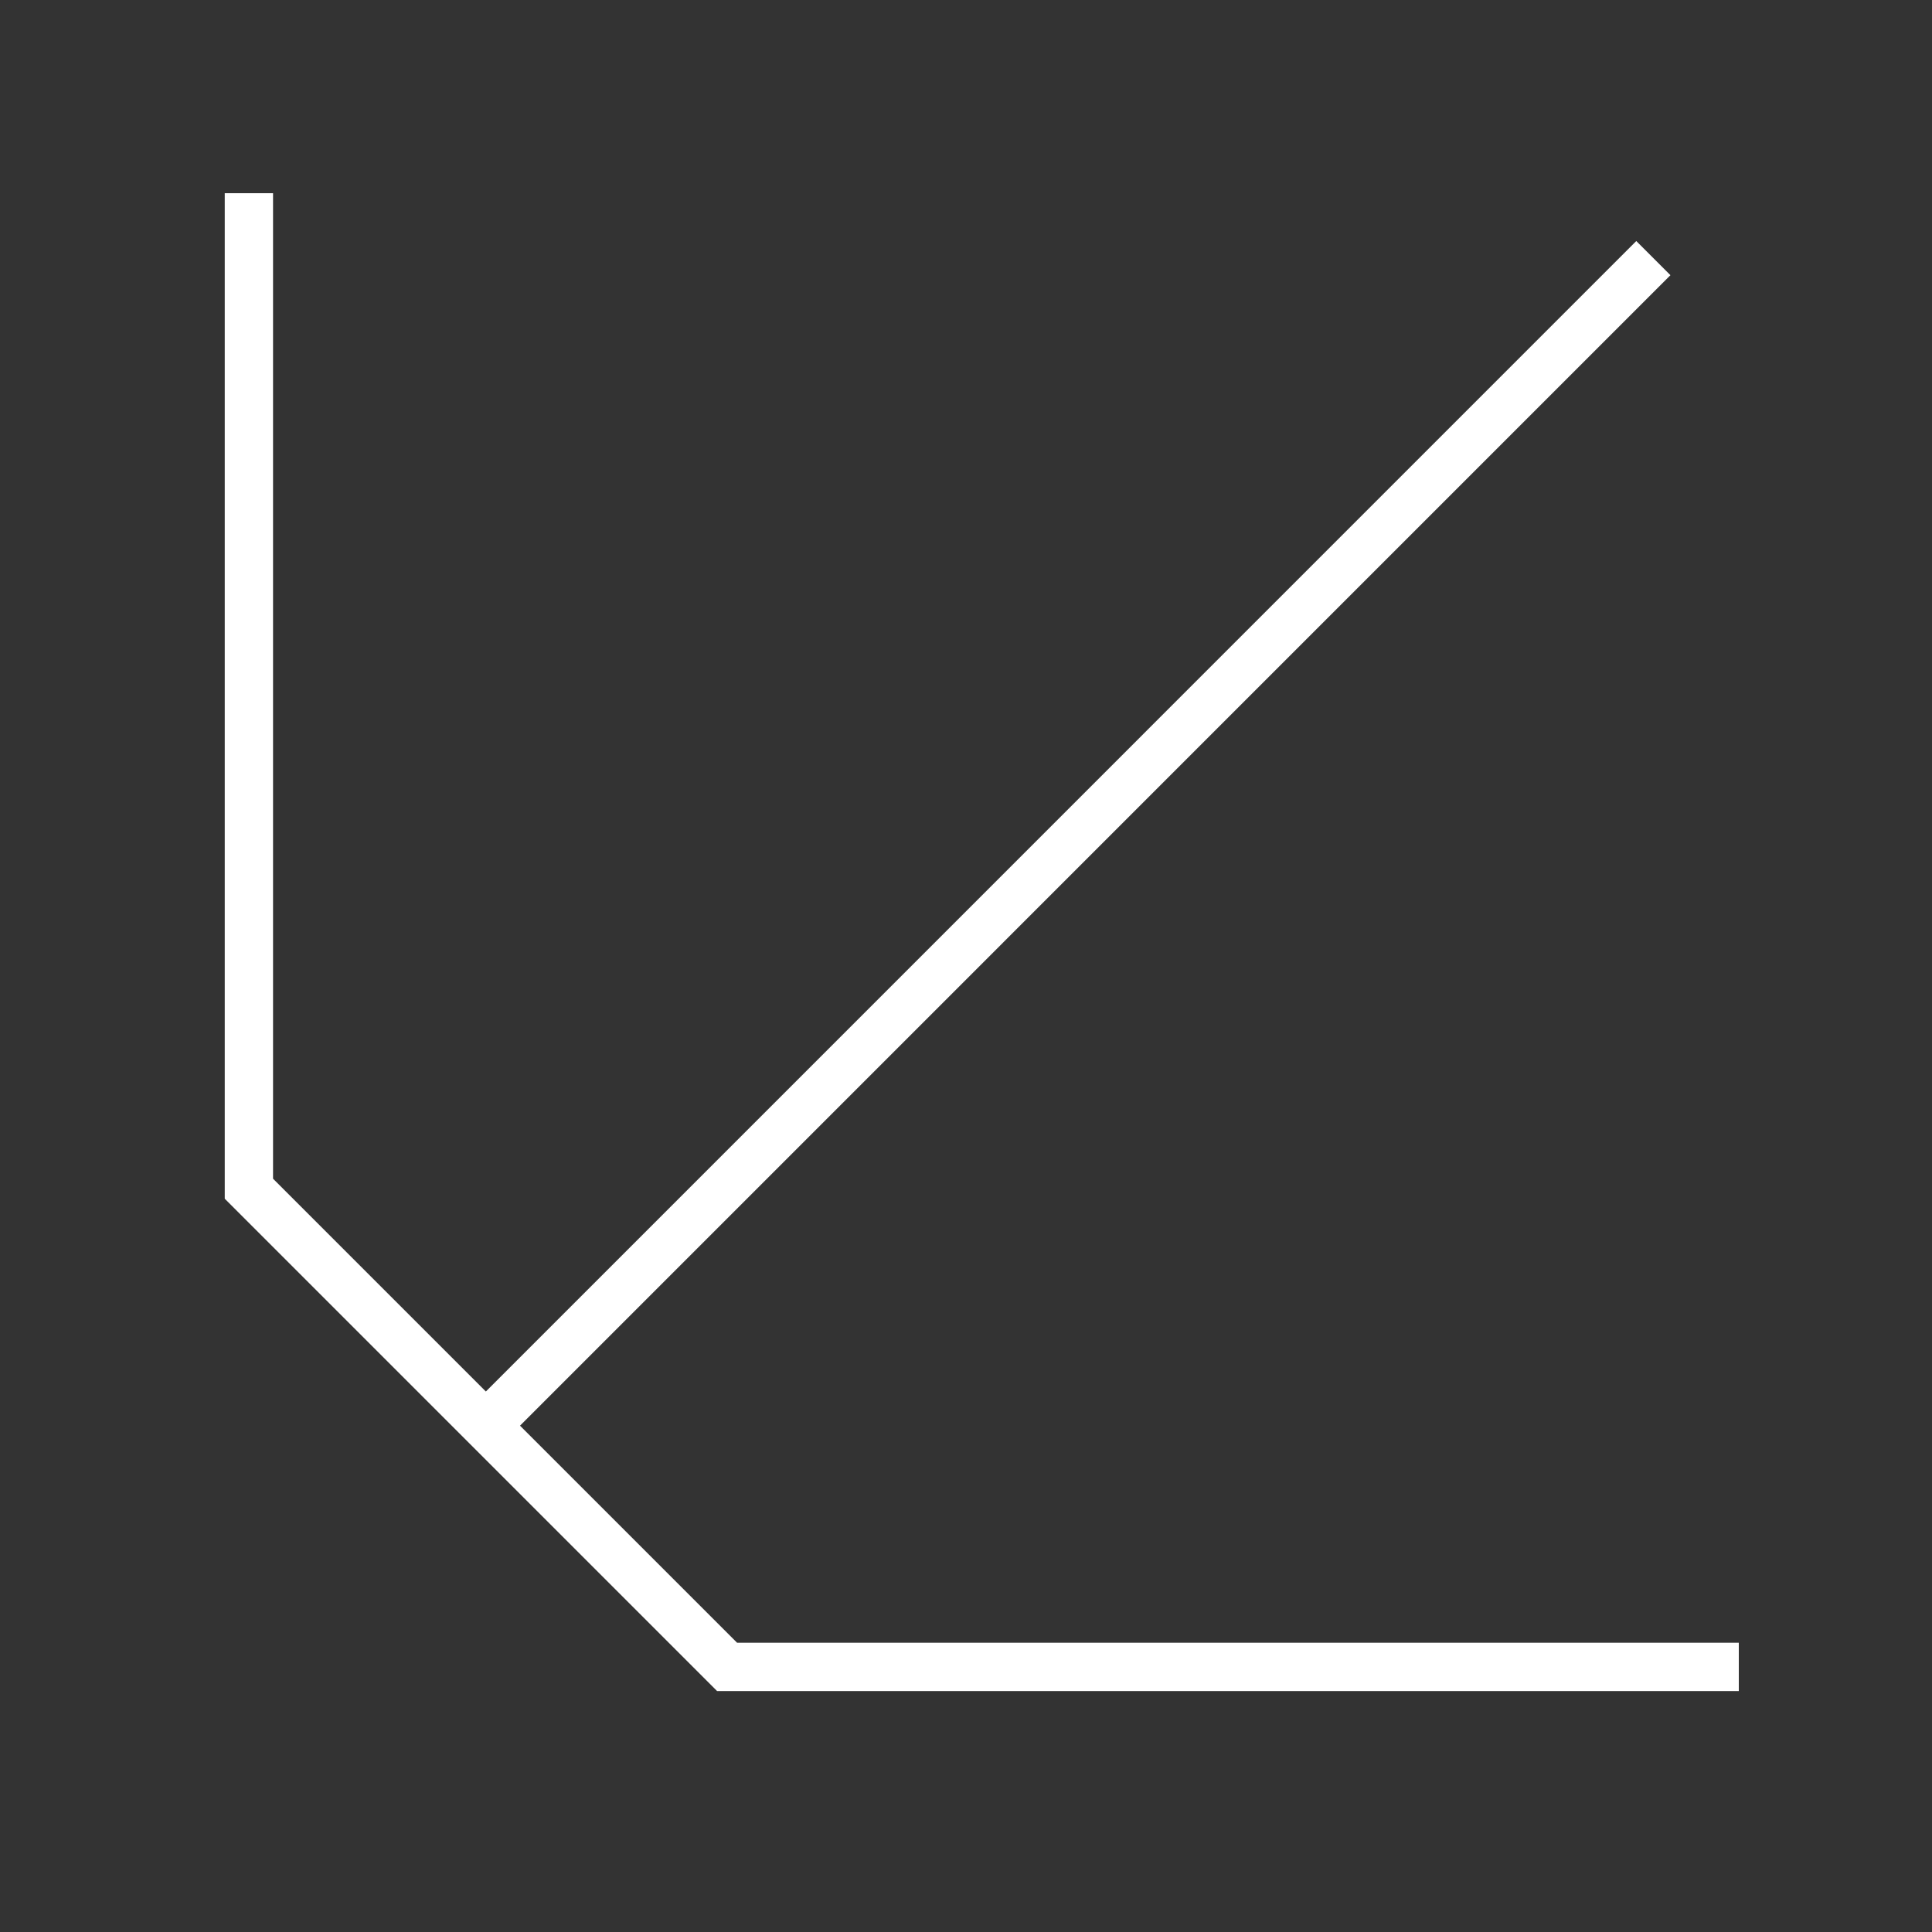
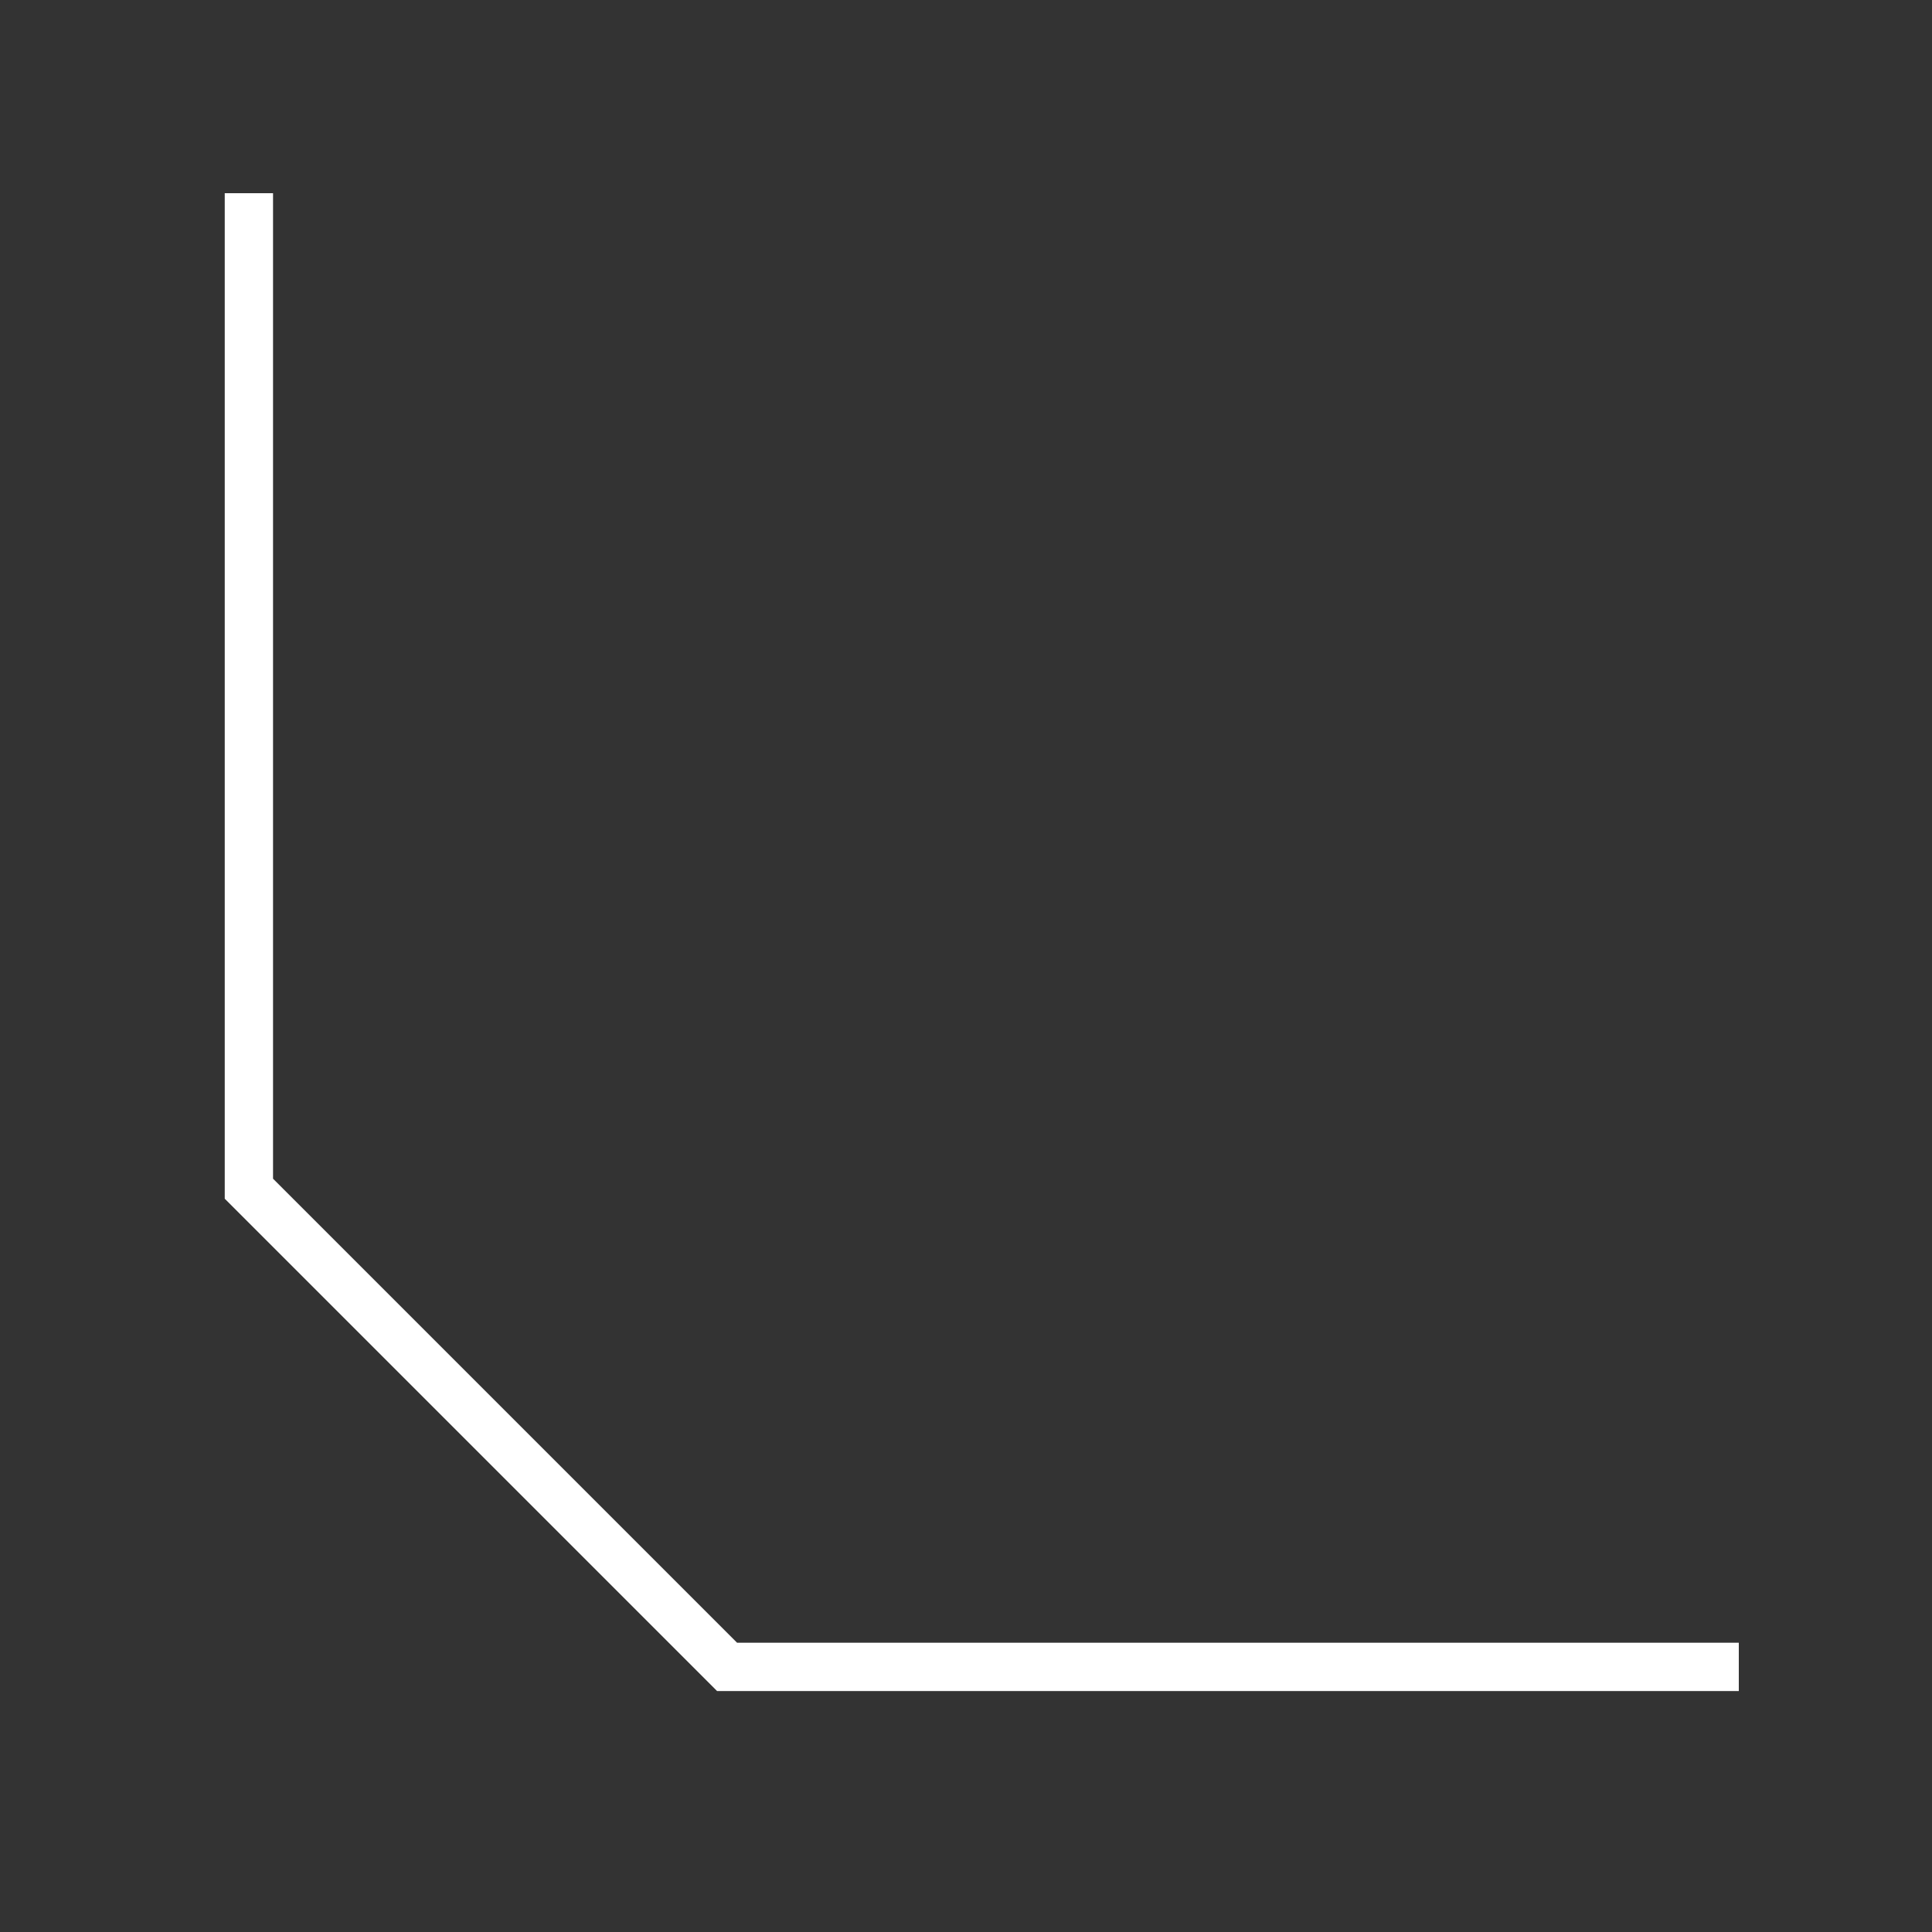
<svg xmlns="http://www.w3.org/2000/svg" width="40" height="40" viewBox="0 0 40 40" fill="none">
  <rect x="0" y="0" width="40" height="40" fill="#333333" stroke="none" />
  <g clip-path="url(#clip0_68_4817)">
-     <path d="M34.231 5.344L10.102 29.474" stroke="white" />
    <path d="M36 34.511L15.053 34.511L5.153 24.611L5.153 4" stroke="white" />
  </g>
  <defs>
    <clipPath id="clip0_68_4817">
      <rect width="40" height="40" fill="white" transform="translate(40 40) rotate(-180)" />
    </clipPath>
  </defs>
</svg>